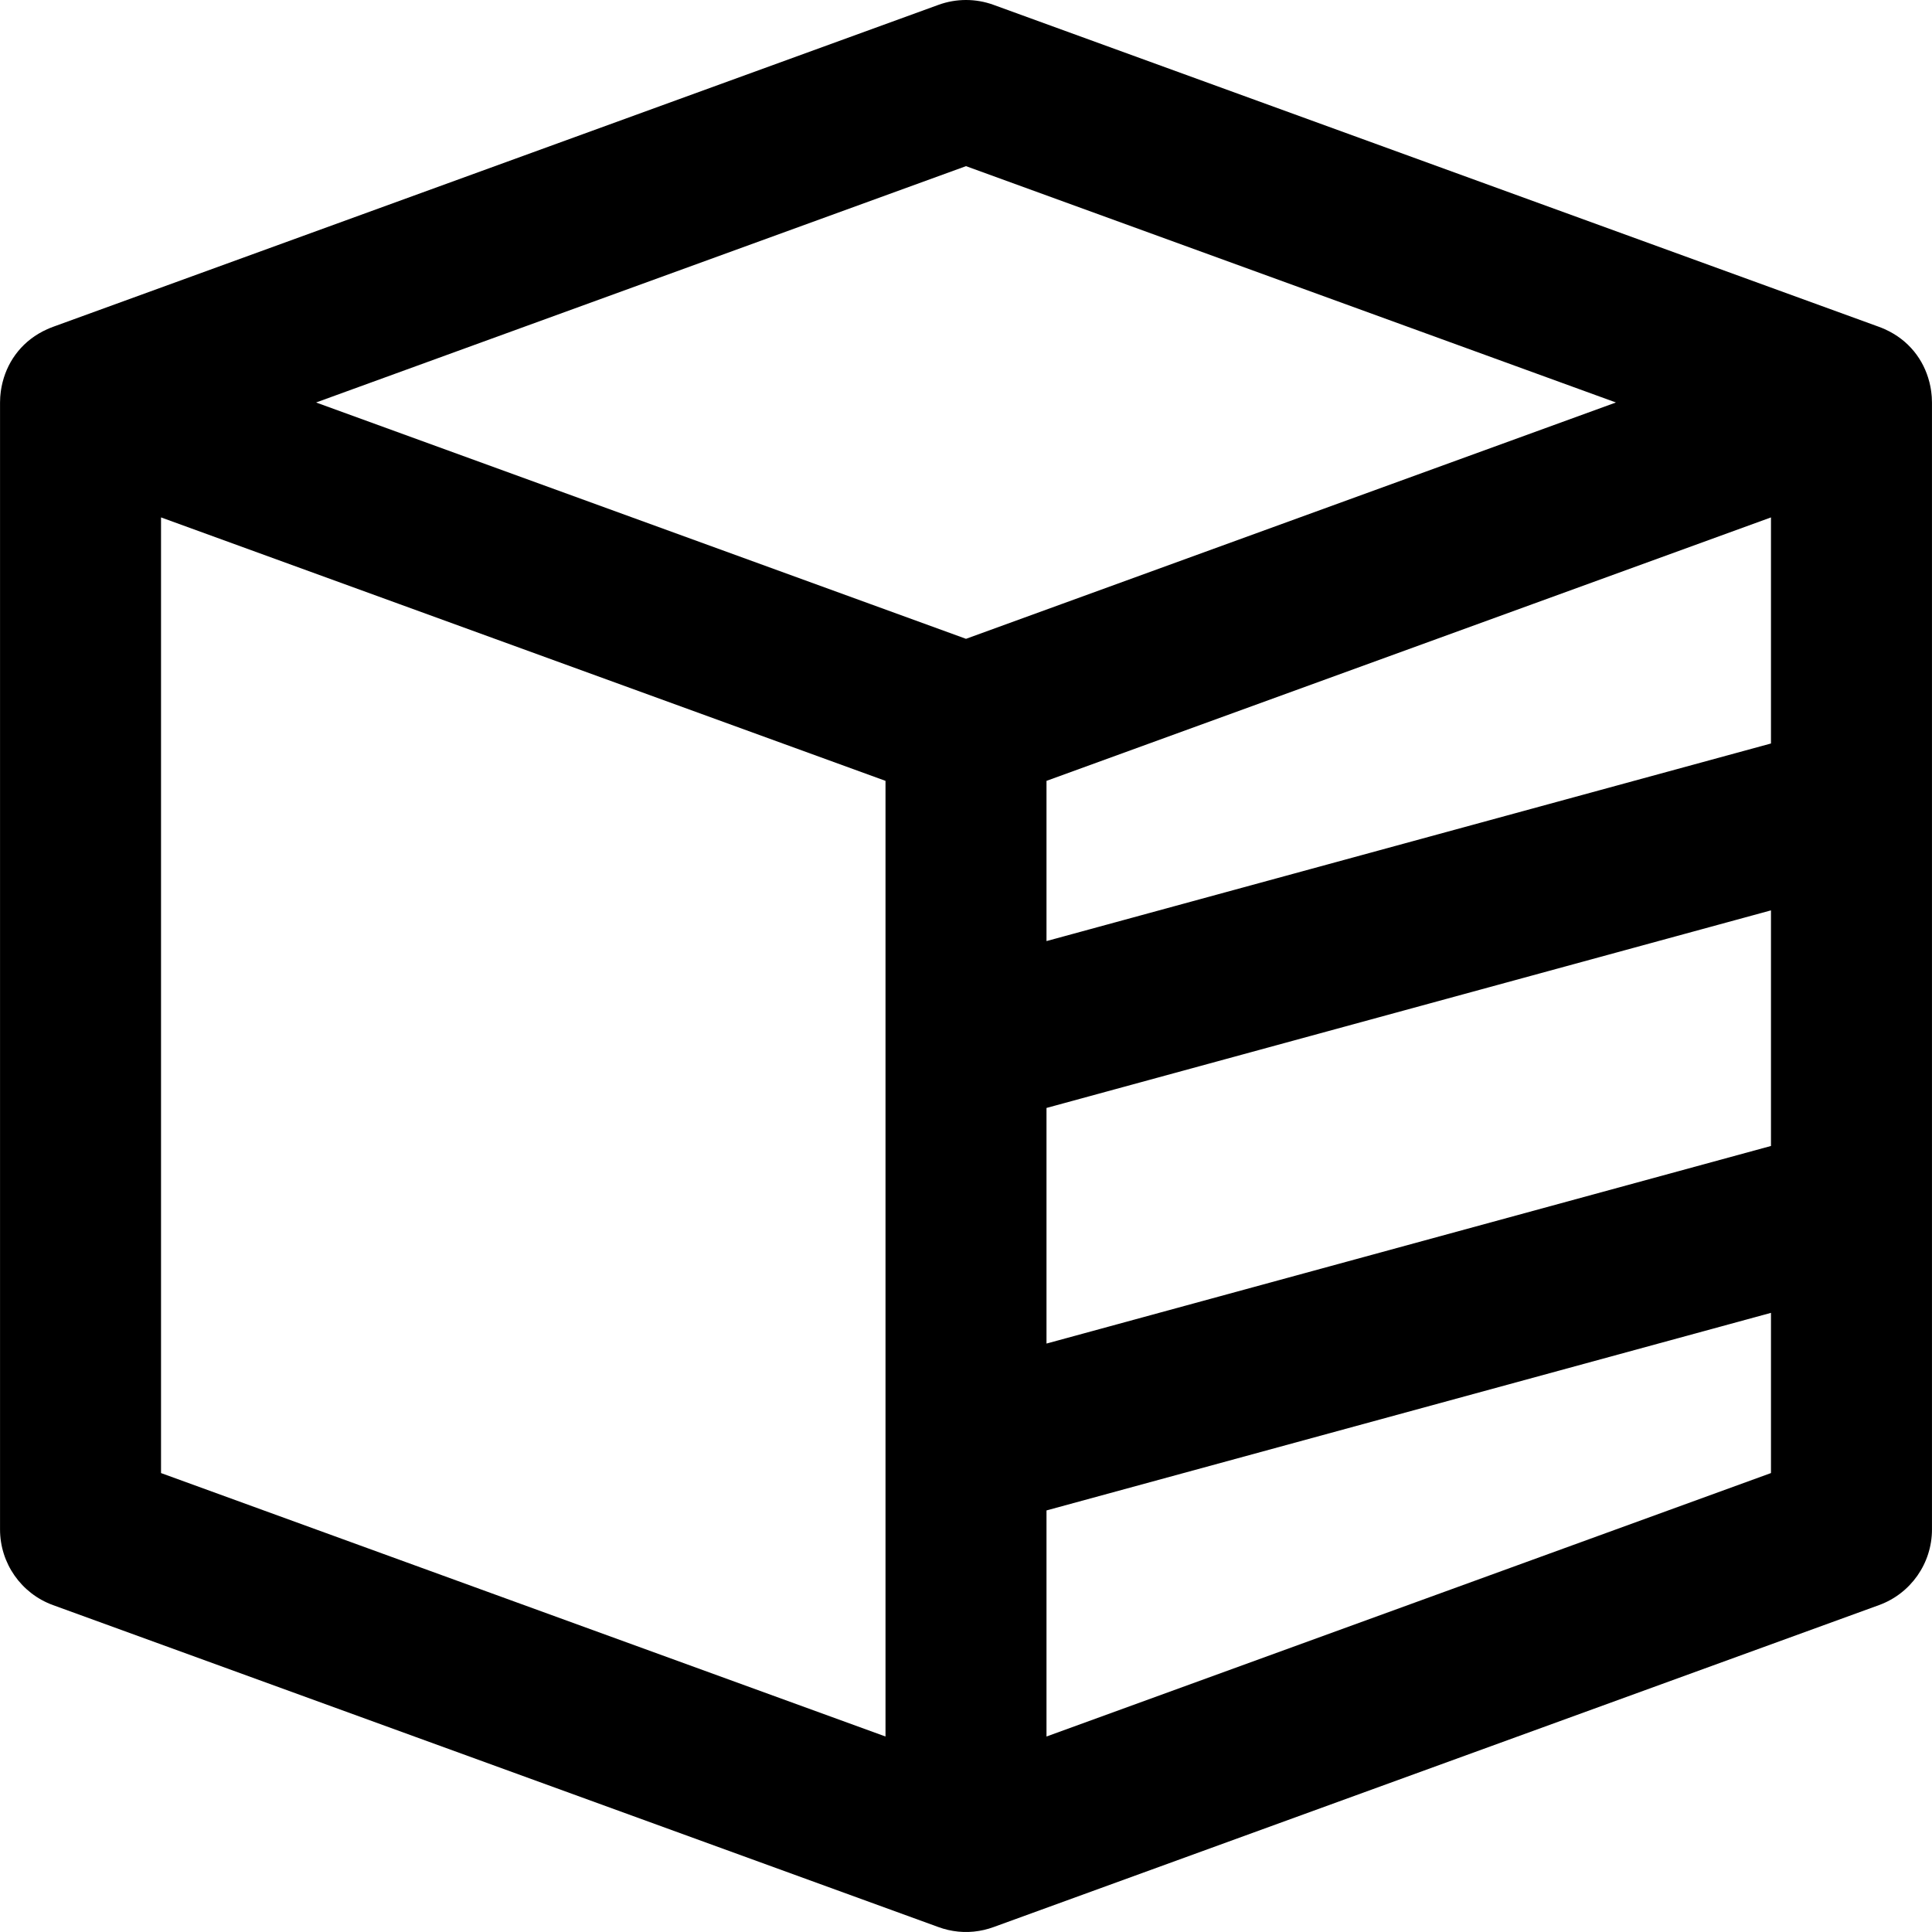
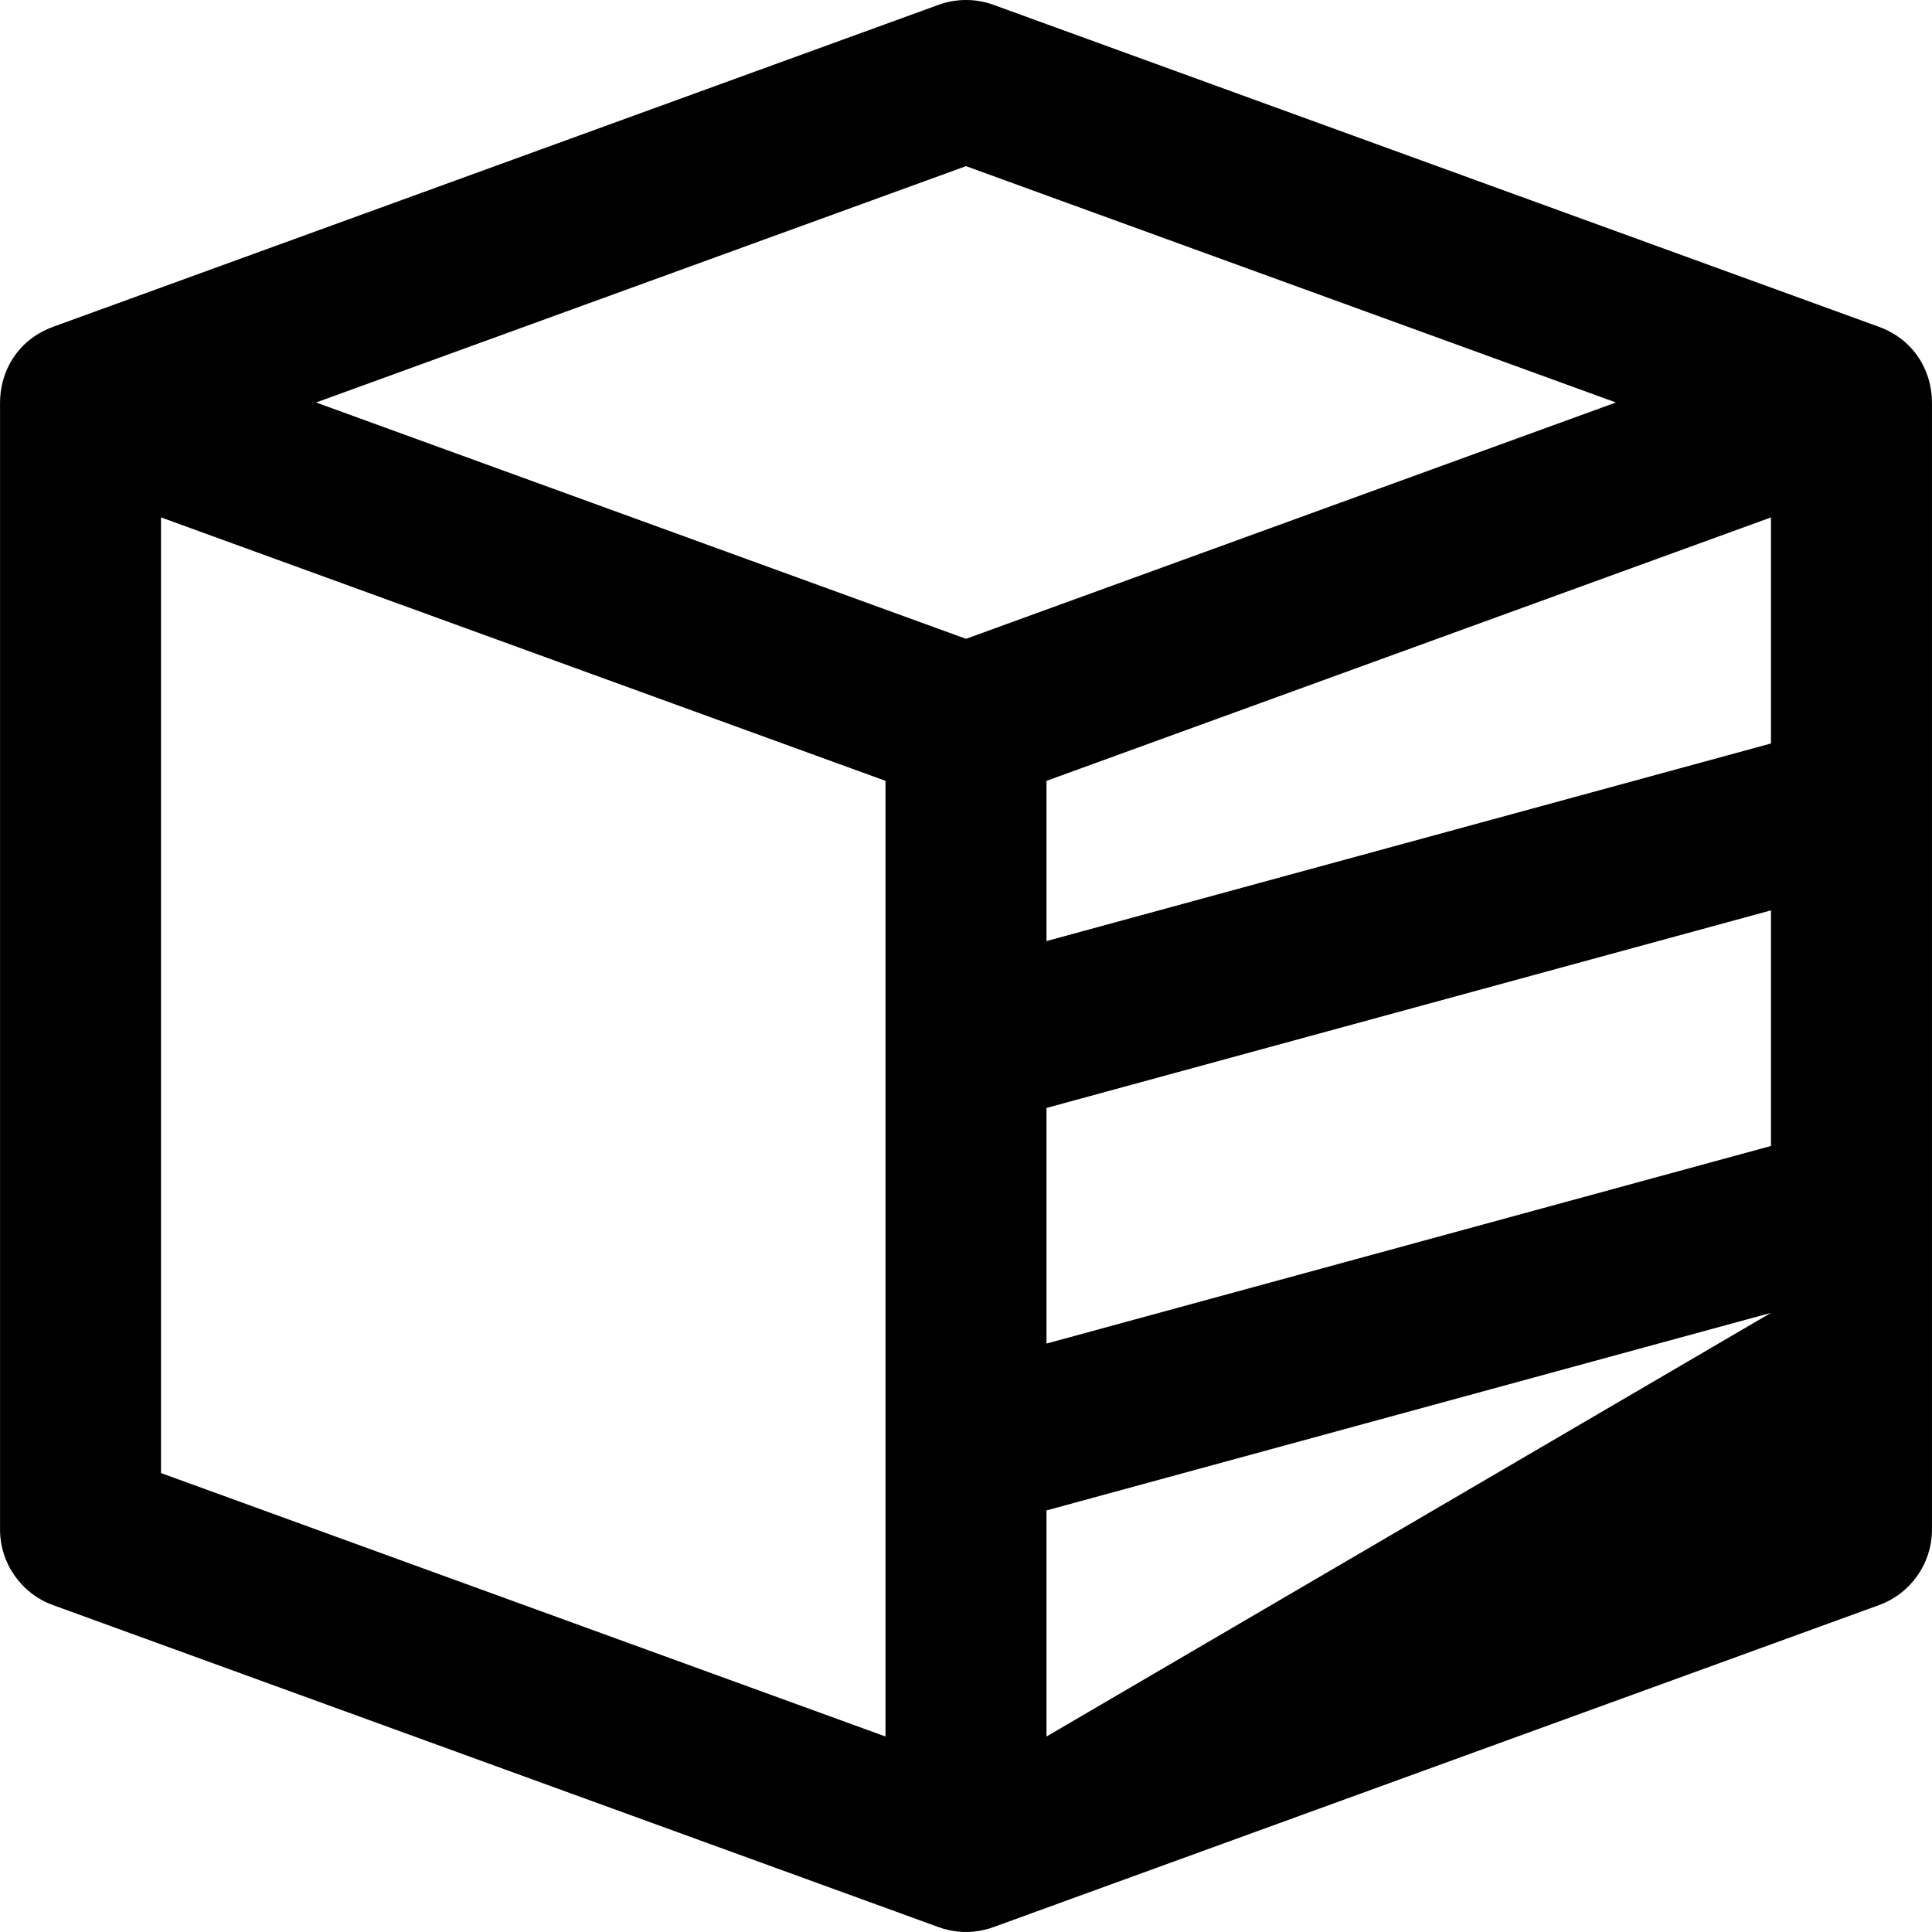
<svg xmlns="http://www.w3.org/2000/svg" fill="#000000" height="800px" width="800px" version="1.1" id="Layer_1" viewBox="0 0 512.018 512.018" xml:space="preserve">
  <g>
    <g>
-       <path d="M512.009,106.652c0-0.491-0.019-0.977-0.051-1.457c-0.011-0.166-0.032-0.331-0.047-0.497    c-0.028-0.313-0.058-0.626-0.099-0.935c-0.031-0.235-0.071-0.468-0.11-0.701c-0.036-0.216-0.073-0.432-0.115-0.646    c-0.061-0.313-0.132-0.624-0.207-0.935c-0.021-0.087-0.043-0.173-0.066-0.259c-1.492-5.847-5.424-11.125-11.813-13.978    c-0.5-0.228-1.01-0.434-1.527-0.624c-0.002-0.001-0.005-0.002-0.007-0.003l-0.091-0.033c-0.172-0.062-0.341-0.129-0.515-0.187    L263.3,1.284c-4.709-1.713-9.872-1.713-14.581,0L14.658,86.398c-0.171,0.057-0.338,0.123-0.507,0.185l-0.098,0.036    c-0.003,0.001-0.005,0.002-0.008,0.003c-0.517,0.19-1.027,0.395-1.527,0.624c-6.39,2.852-10.322,8.131-11.813,13.978    c-0.022,0.086-0.044,0.172-0.066,0.259c-0.075,0.31-0.145,0.621-0.207,0.934c-0.043,0.215-0.079,0.432-0.116,0.65    c-0.038,0.232-0.079,0.464-0.109,0.697c-0.042,0.311-0.071,0.625-0.1,0.941c-0.015,0.164-0.035,0.327-0.046,0.491    c-0.033,0.486-0.052,0.977-0.052,1.473v298.667c0,8.971,5.612,16.983,14.043,20.049l234.667,85.333    c0.002,0.001,0.005,0.001,0.007,0.002c1.641,0.601,3.364,1.005,5.135,1.185c0.038,0.004,0.075,0.009,0.113,0.013    c0.328,0.032,0.658,0.052,0.988,0.068c0.123,0.006,0.245,0.016,0.368,0.02c0.226,0.007,0.453,0.005,0.68,0.005    c0.227,0,0.454,0.002,0.68-0.005c0.122-0.004,0.245-0.014,0.368-0.02c0.331-0.016,0.661-0.037,0.988-0.068    c0.038-0.004,0.075-0.009,0.113-0.013c1.771-0.18,3.493-0.584,5.135-1.185c0.002-0.001,0.005-0.001,0.007-0.002l234.667-85.333    c8.431-3.066,14.043-11.078,14.043-20.049V106.668C512.009,106.663,512.009,106.658,512.009,106.652z M469.343,303.706    l-192,52.364v-62.442l192-52.364V303.706z M469.343,137.124v59.915l-192,52.364v-42.46l128.676-46.791L469.343,137.124z     M256.009,44.033l172.242,62.633L256.009,169.3L83.768,106.667L256.009,44.033z M42.676,137.124l192,69.818v253.267l-192-69.818    V137.124z M277.343,460.209v-59.915l192-52.364v42.46L277.343,460.209z" />
+       <path d="M512.009,106.652c0-0.491-0.019-0.977-0.051-1.457c-0.011-0.166-0.032-0.331-0.047-0.497    c-0.028-0.313-0.058-0.626-0.099-0.935c-0.031-0.235-0.071-0.468-0.11-0.701c-0.036-0.216-0.073-0.432-0.115-0.646    c-0.061-0.313-0.132-0.624-0.207-0.935c-0.021-0.087-0.043-0.173-0.066-0.259c-1.492-5.847-5.424-11.125-11.813-13.978    c-0.5-0.228-1.01-0.434-1.527-0.624c-0.002-0.001-0.005-0.002-0.007-0.003l-0.091-0.033c-0.172-0.062-0.341-0.129-0.515-0.187    L263.3,1.284c-4.709-1.713-9.872-1.713-14.581,0L14.658,86.398c-0.171,0.057-0.338,0.123-0.507,0.185l-0.098,0.036    c-0.003,0.001-0.005,0.002-0.008,0.003c-0.517,0.19-1.027,0.395-1.527,0.624c-6.39,2.852-10.322,8.131-11.813,13.978    c-0.022,0.086-0.044,0.172-0.066,0.259c-0.075,0.31-0.145,0.621-0.207,0.934c-0.043,0.215-0.079,0.432-0.116,0.65    c-0.038,0.232-0.079,0.464-0.109,0.697c-0.042,0.311-0.071,0.625-0.1,0.941c-0.015,0.164-0.035,0.327-0.046,0.491    c-0.033,0.486-0.052,0.977-0.052,1.473v298.667c0,8.971,5.612,16.983,14.043,20.049l234.667,85.333    c0.002,0.001,0.005,0.001,0.007,0.002c1.641,0.601,3.364,1.005,5.135,1.185c0.038,0.004,0.075,0.009,0.113,0.013    c0.328,0.032,0.658,0.052,0.988,0.068c0.123,0.006,0.245,0.016,0.368,0.02c0.226,0.007,0.453,0.005,0.68,0.005    c0.227,0,0.454,0.002,0.68-0.005c0.122-0.004,0.245-0.014,0.368-0.02c0.331-0.016,0.661-0.037,0.988-0.068    c0.038-0.004,0.075-0.009,0.113-0.013c1.771-0.18,3.493-0.584,5.135-1.185c0.002-0.001,0.005-0.001,0.007-0.002l234.667-85.333    c8.431-3.066,14.043-11.078,14.043-20.049V106.668C512.009,106.663,512.009,106.658,512.009,106.652z M469.343,303.706    l-192,52.364v-62.442l192-52.364V303.706z M469.343,137.124v59.915l-192,52.364v-42.46l128.676-46.791L469.343,137.124z     M256.009,44.033l172.242,62.633L256.009,169.3L83.768,106.667L256.009,44.033z M42.676,137.124l192,69.818v253.267l-192-69.818    V137.124z M277.343,460.209v-59.915l192-52.364L277.343,460.209z" />
    </g>
  </g>
</svg>